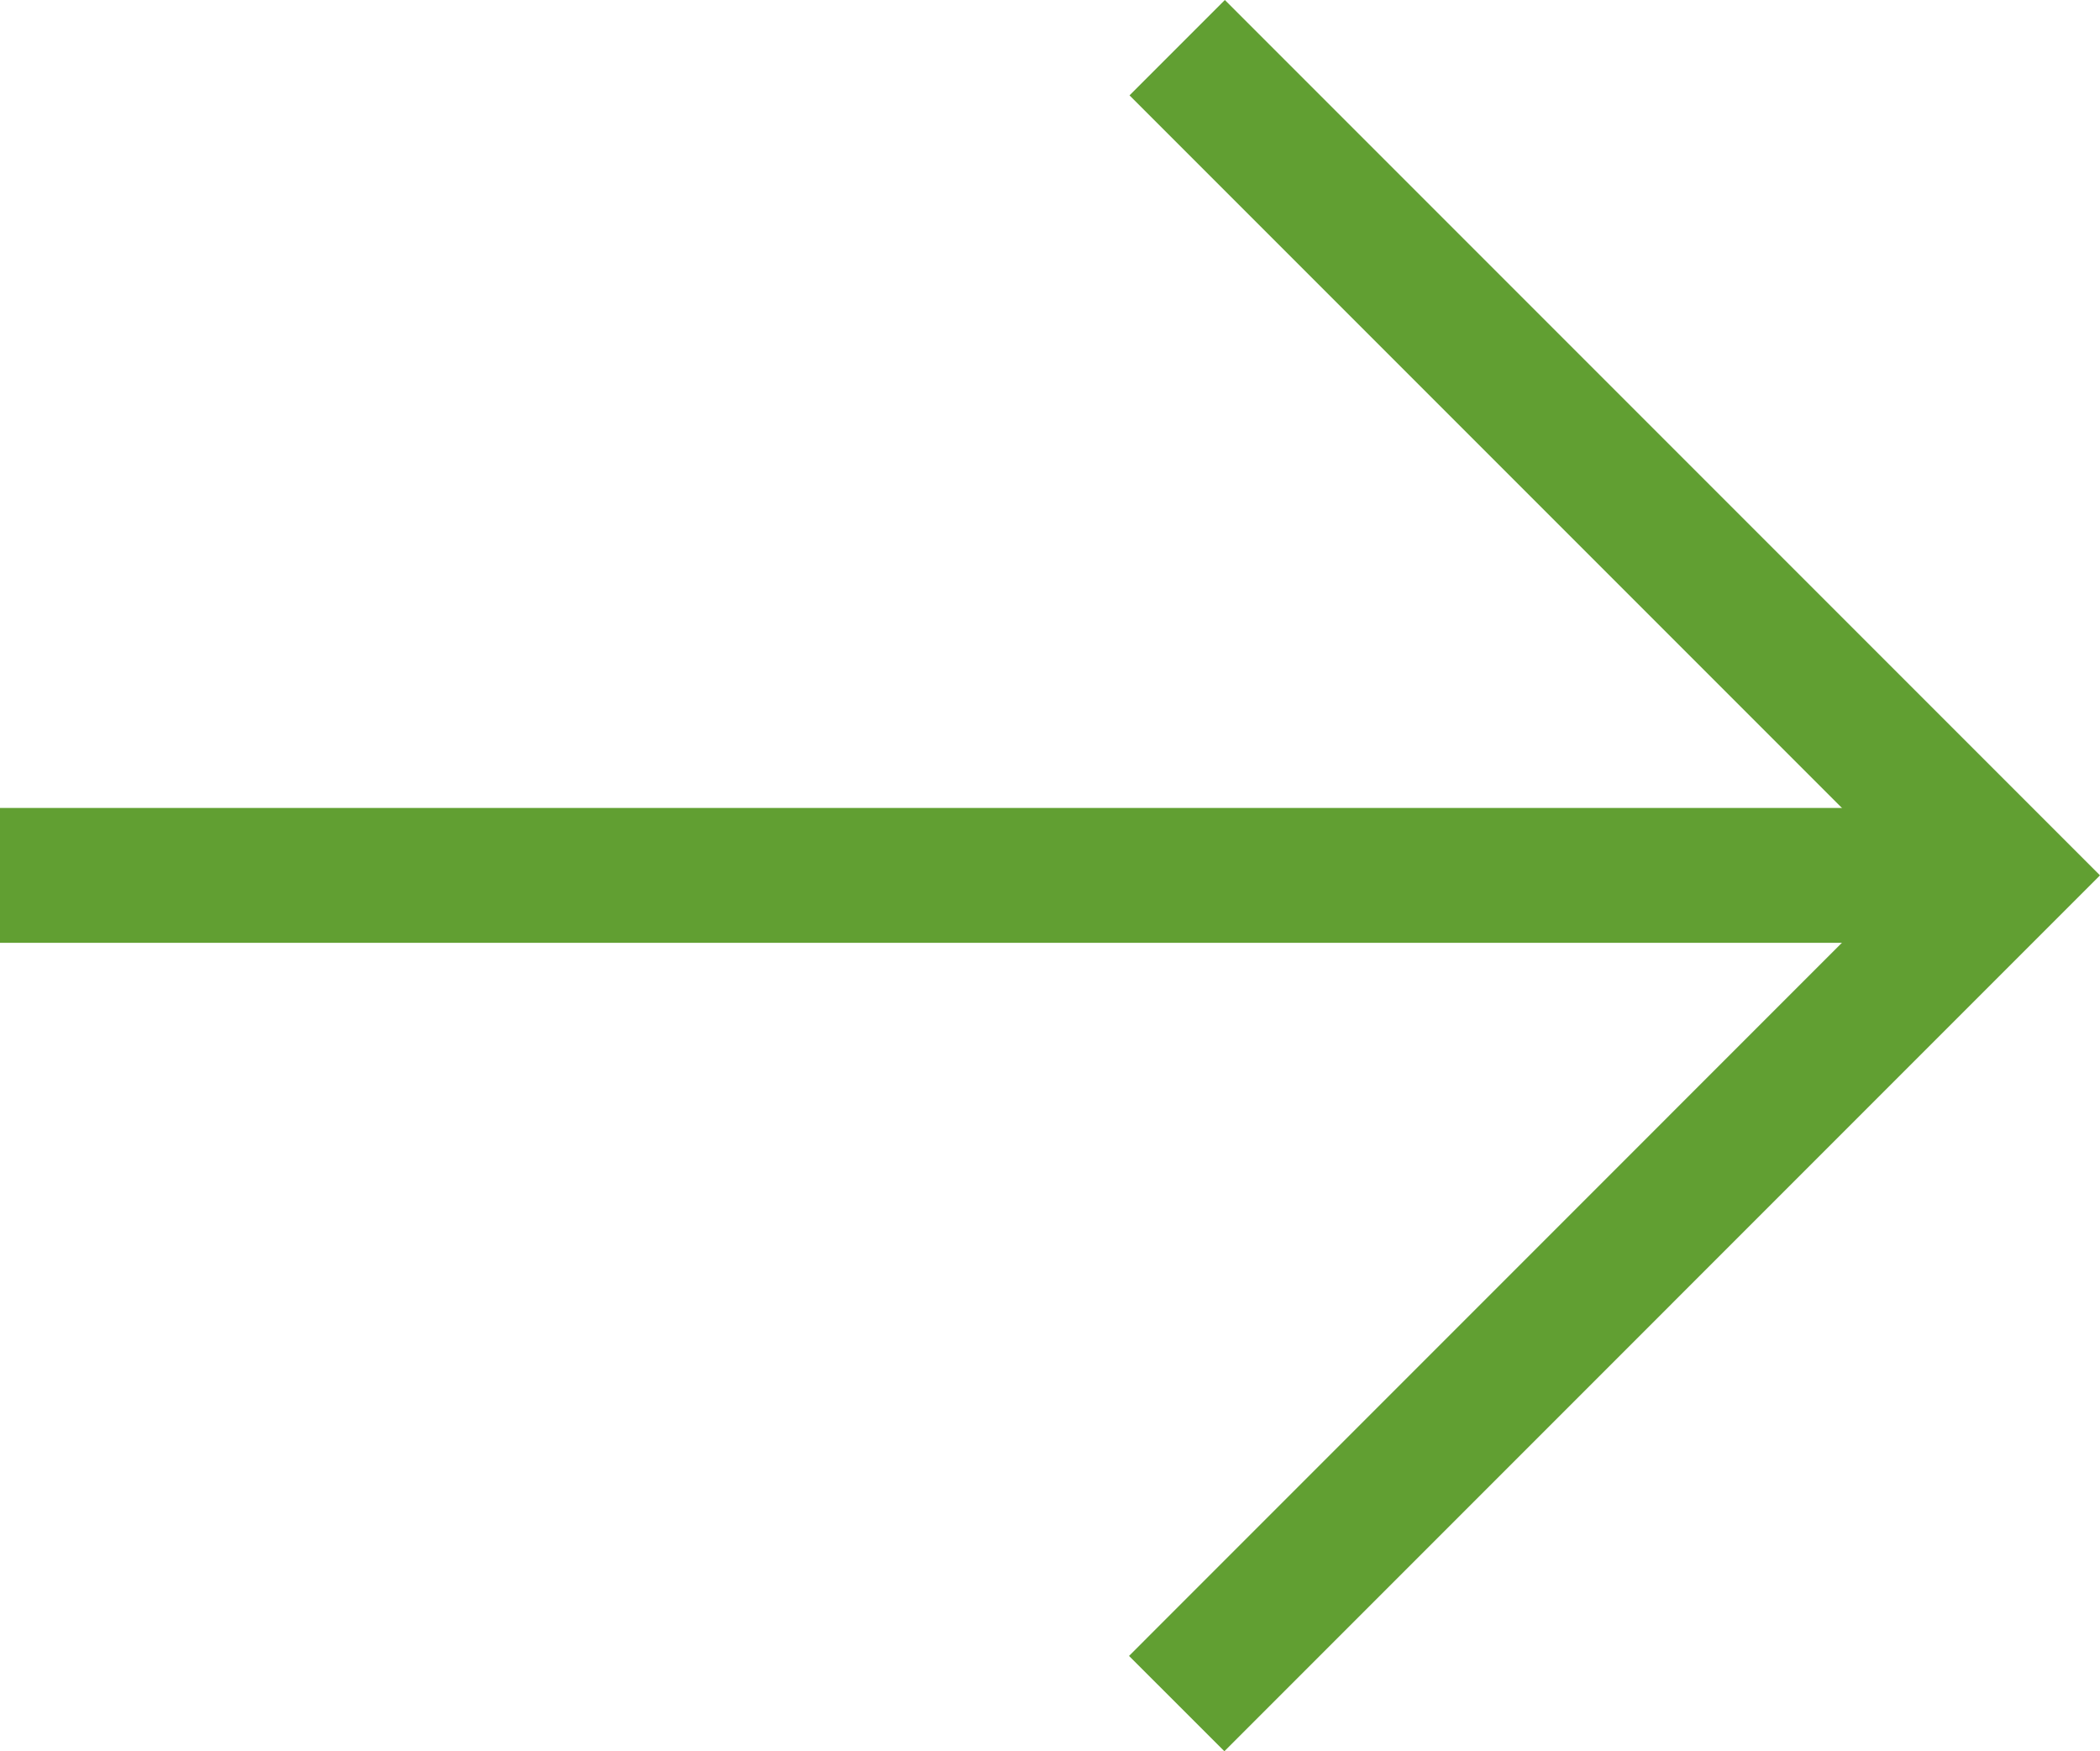
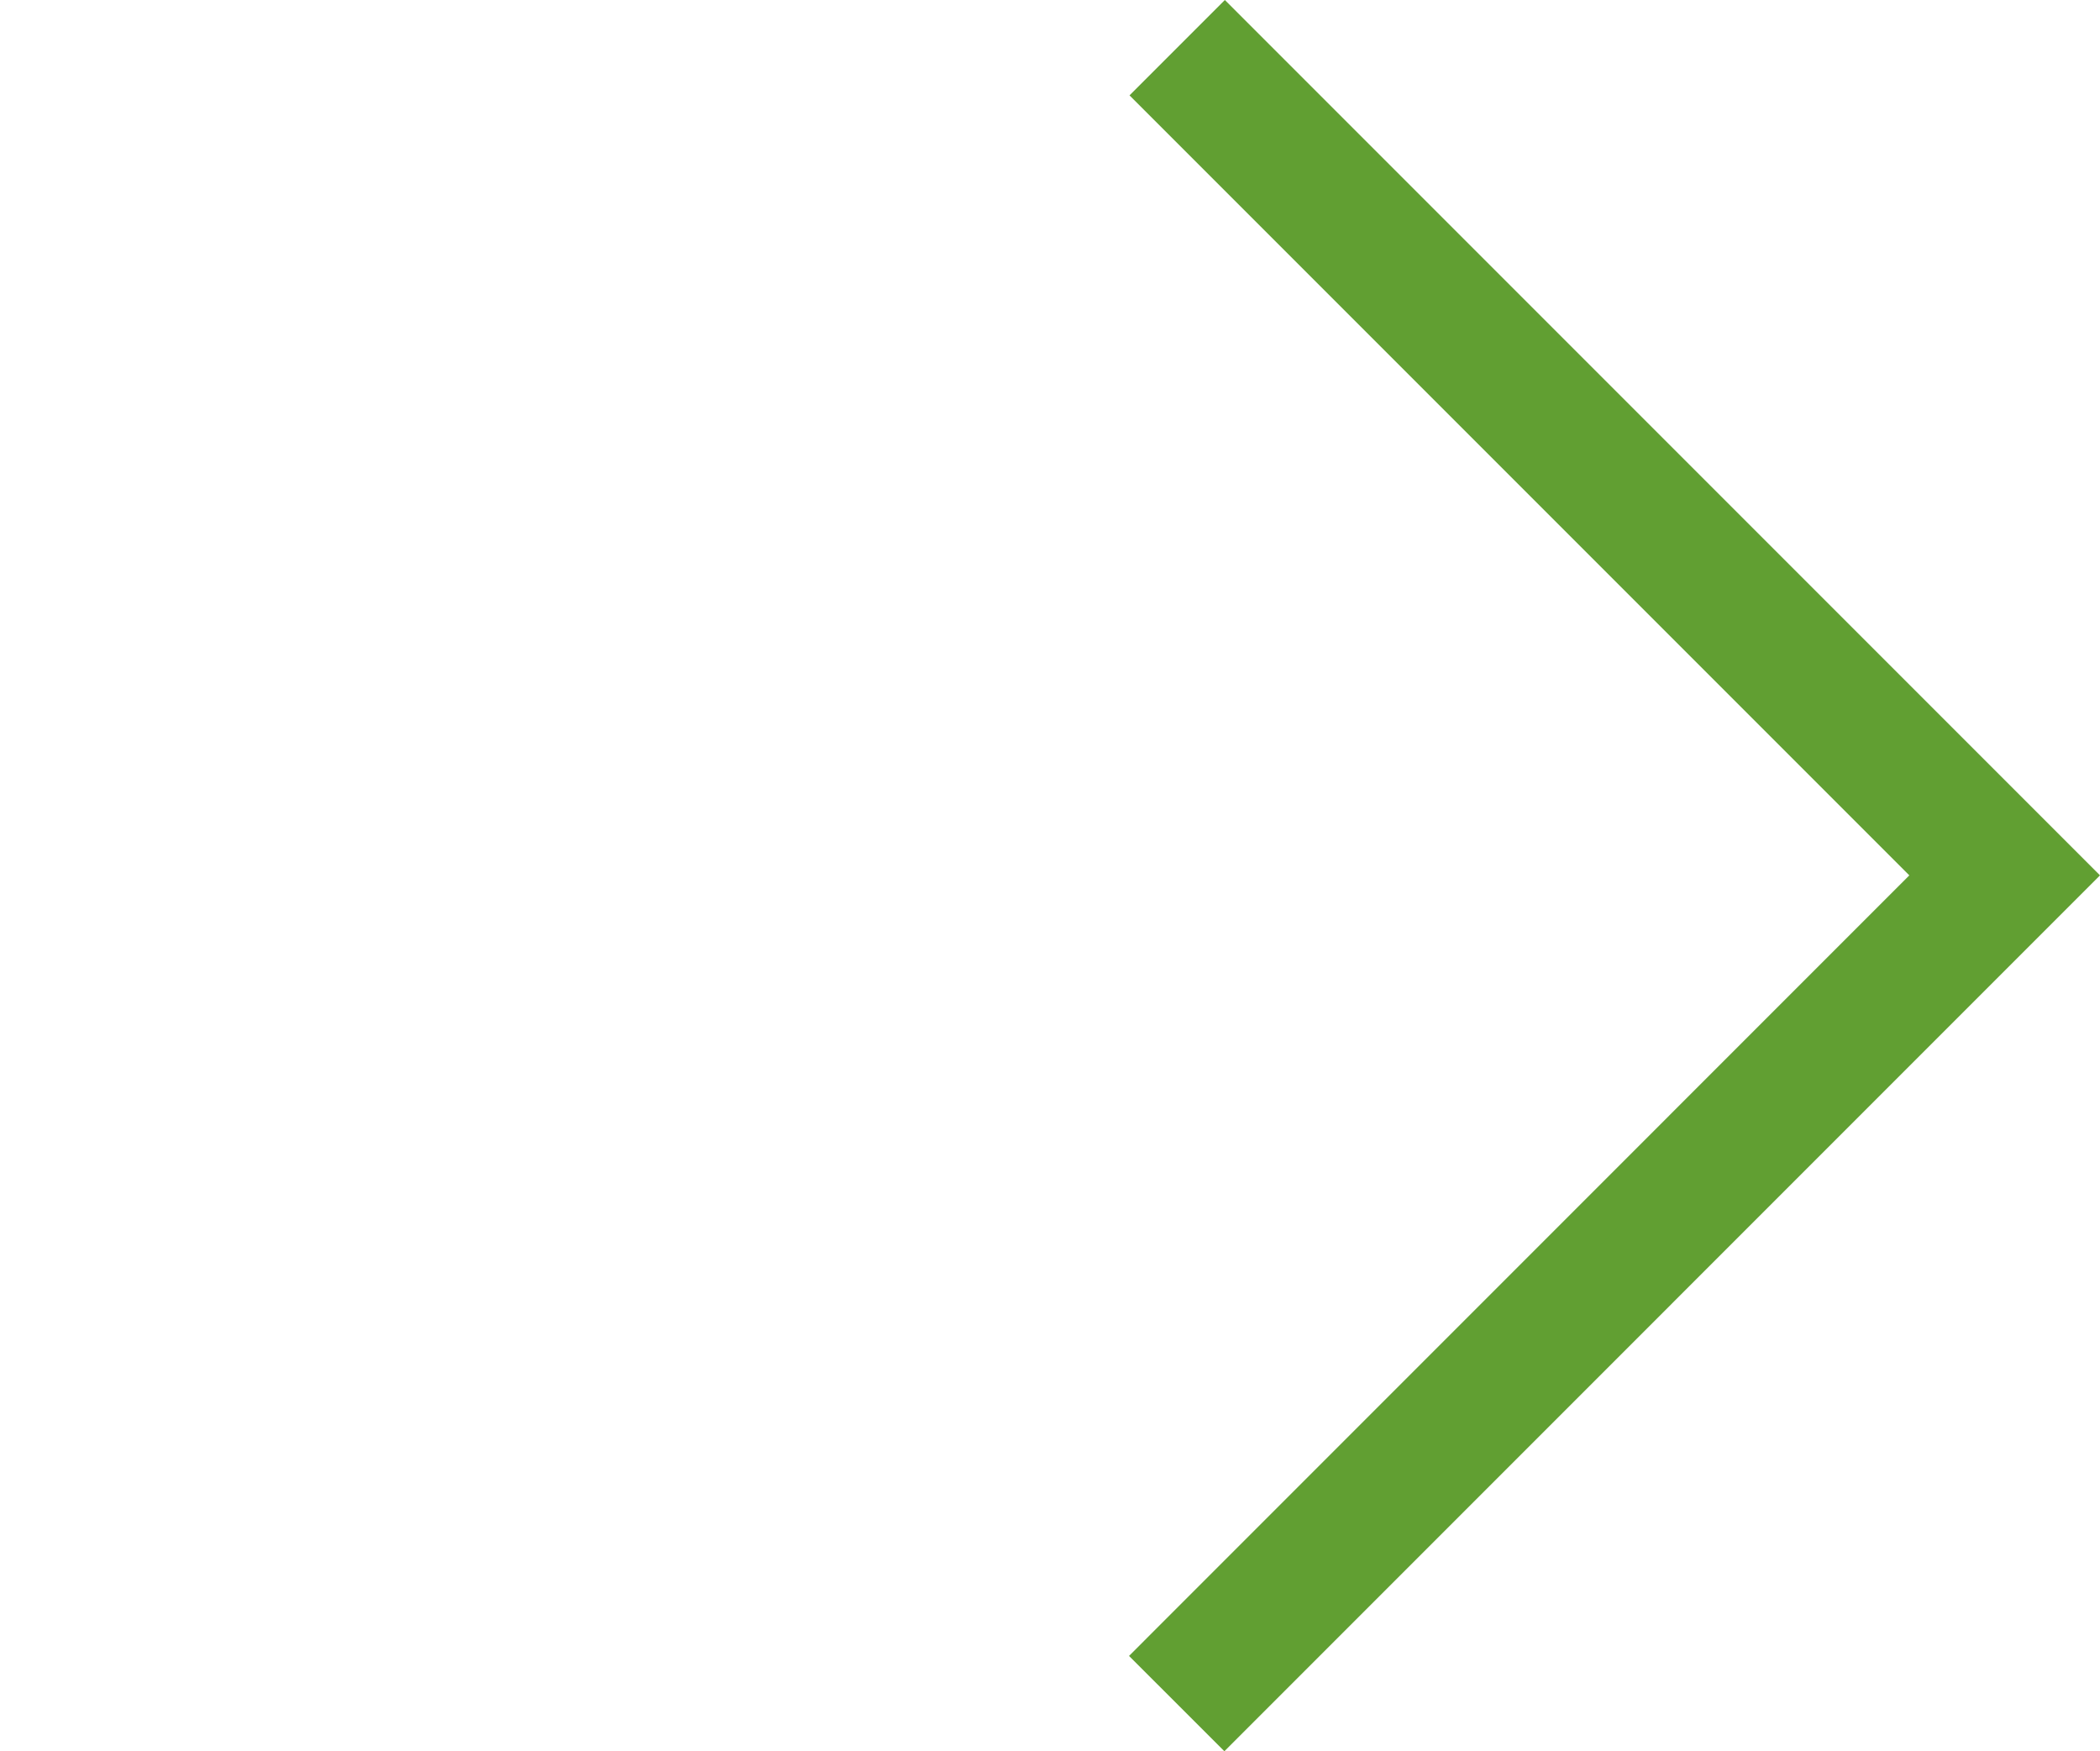
<svg xmlns="http://www.w3.org/2000/svg" width="49.295" height="41.098" viewBox="0 0 49.295 41.098">
  <g id="Group_944" data-name="Group 944" transform="translate(0.5 0.707)">
    <path id="Path_306" data-name="Path 306" d="M26.211,0,24.68,1.531,42.985,19.836,24.669,38.154l1.531,1.53L46.047,19.836Z" transform="translate(2.041 0)" fill="#619f32" stroke="#619f32" stroke-width="1" />
-     <rect id="Rectangle_217" data-name="Rectangle 217" width="46.557" height="2.165" transform="translate(0 18.754)" fill="#619f32" stroke="#619f32" stroke-width="1" />
  </g>
</svg>